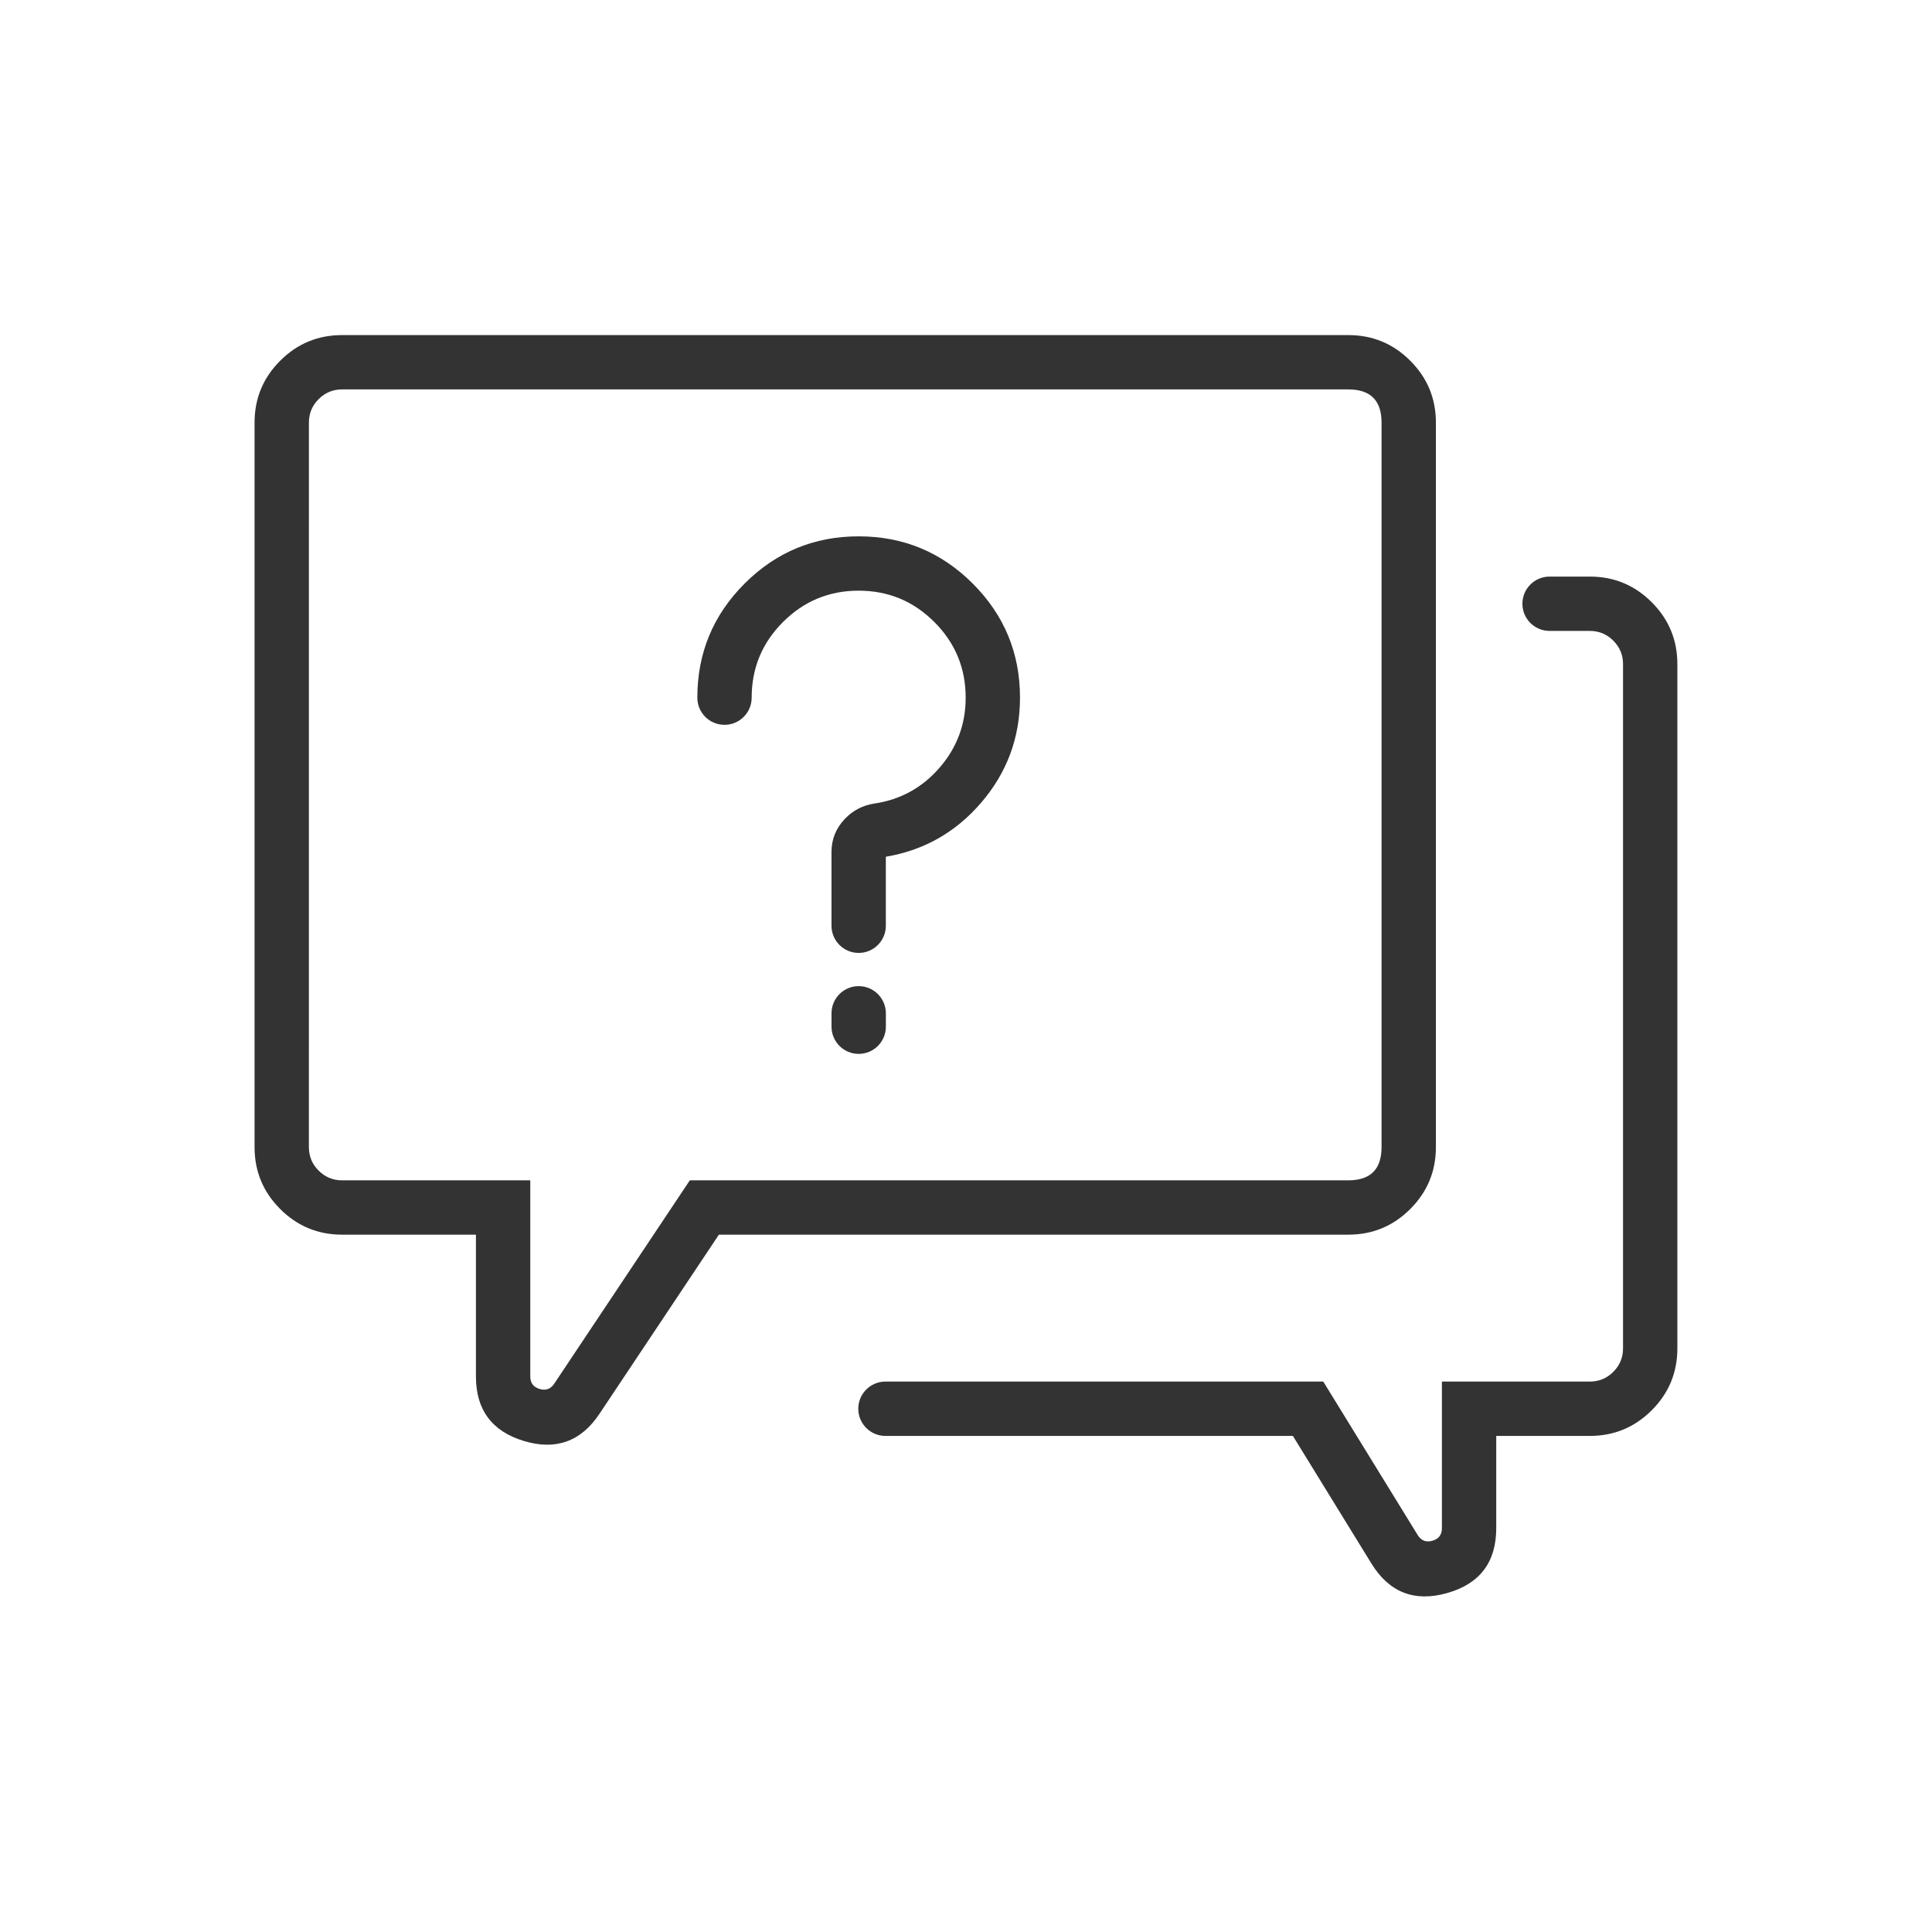
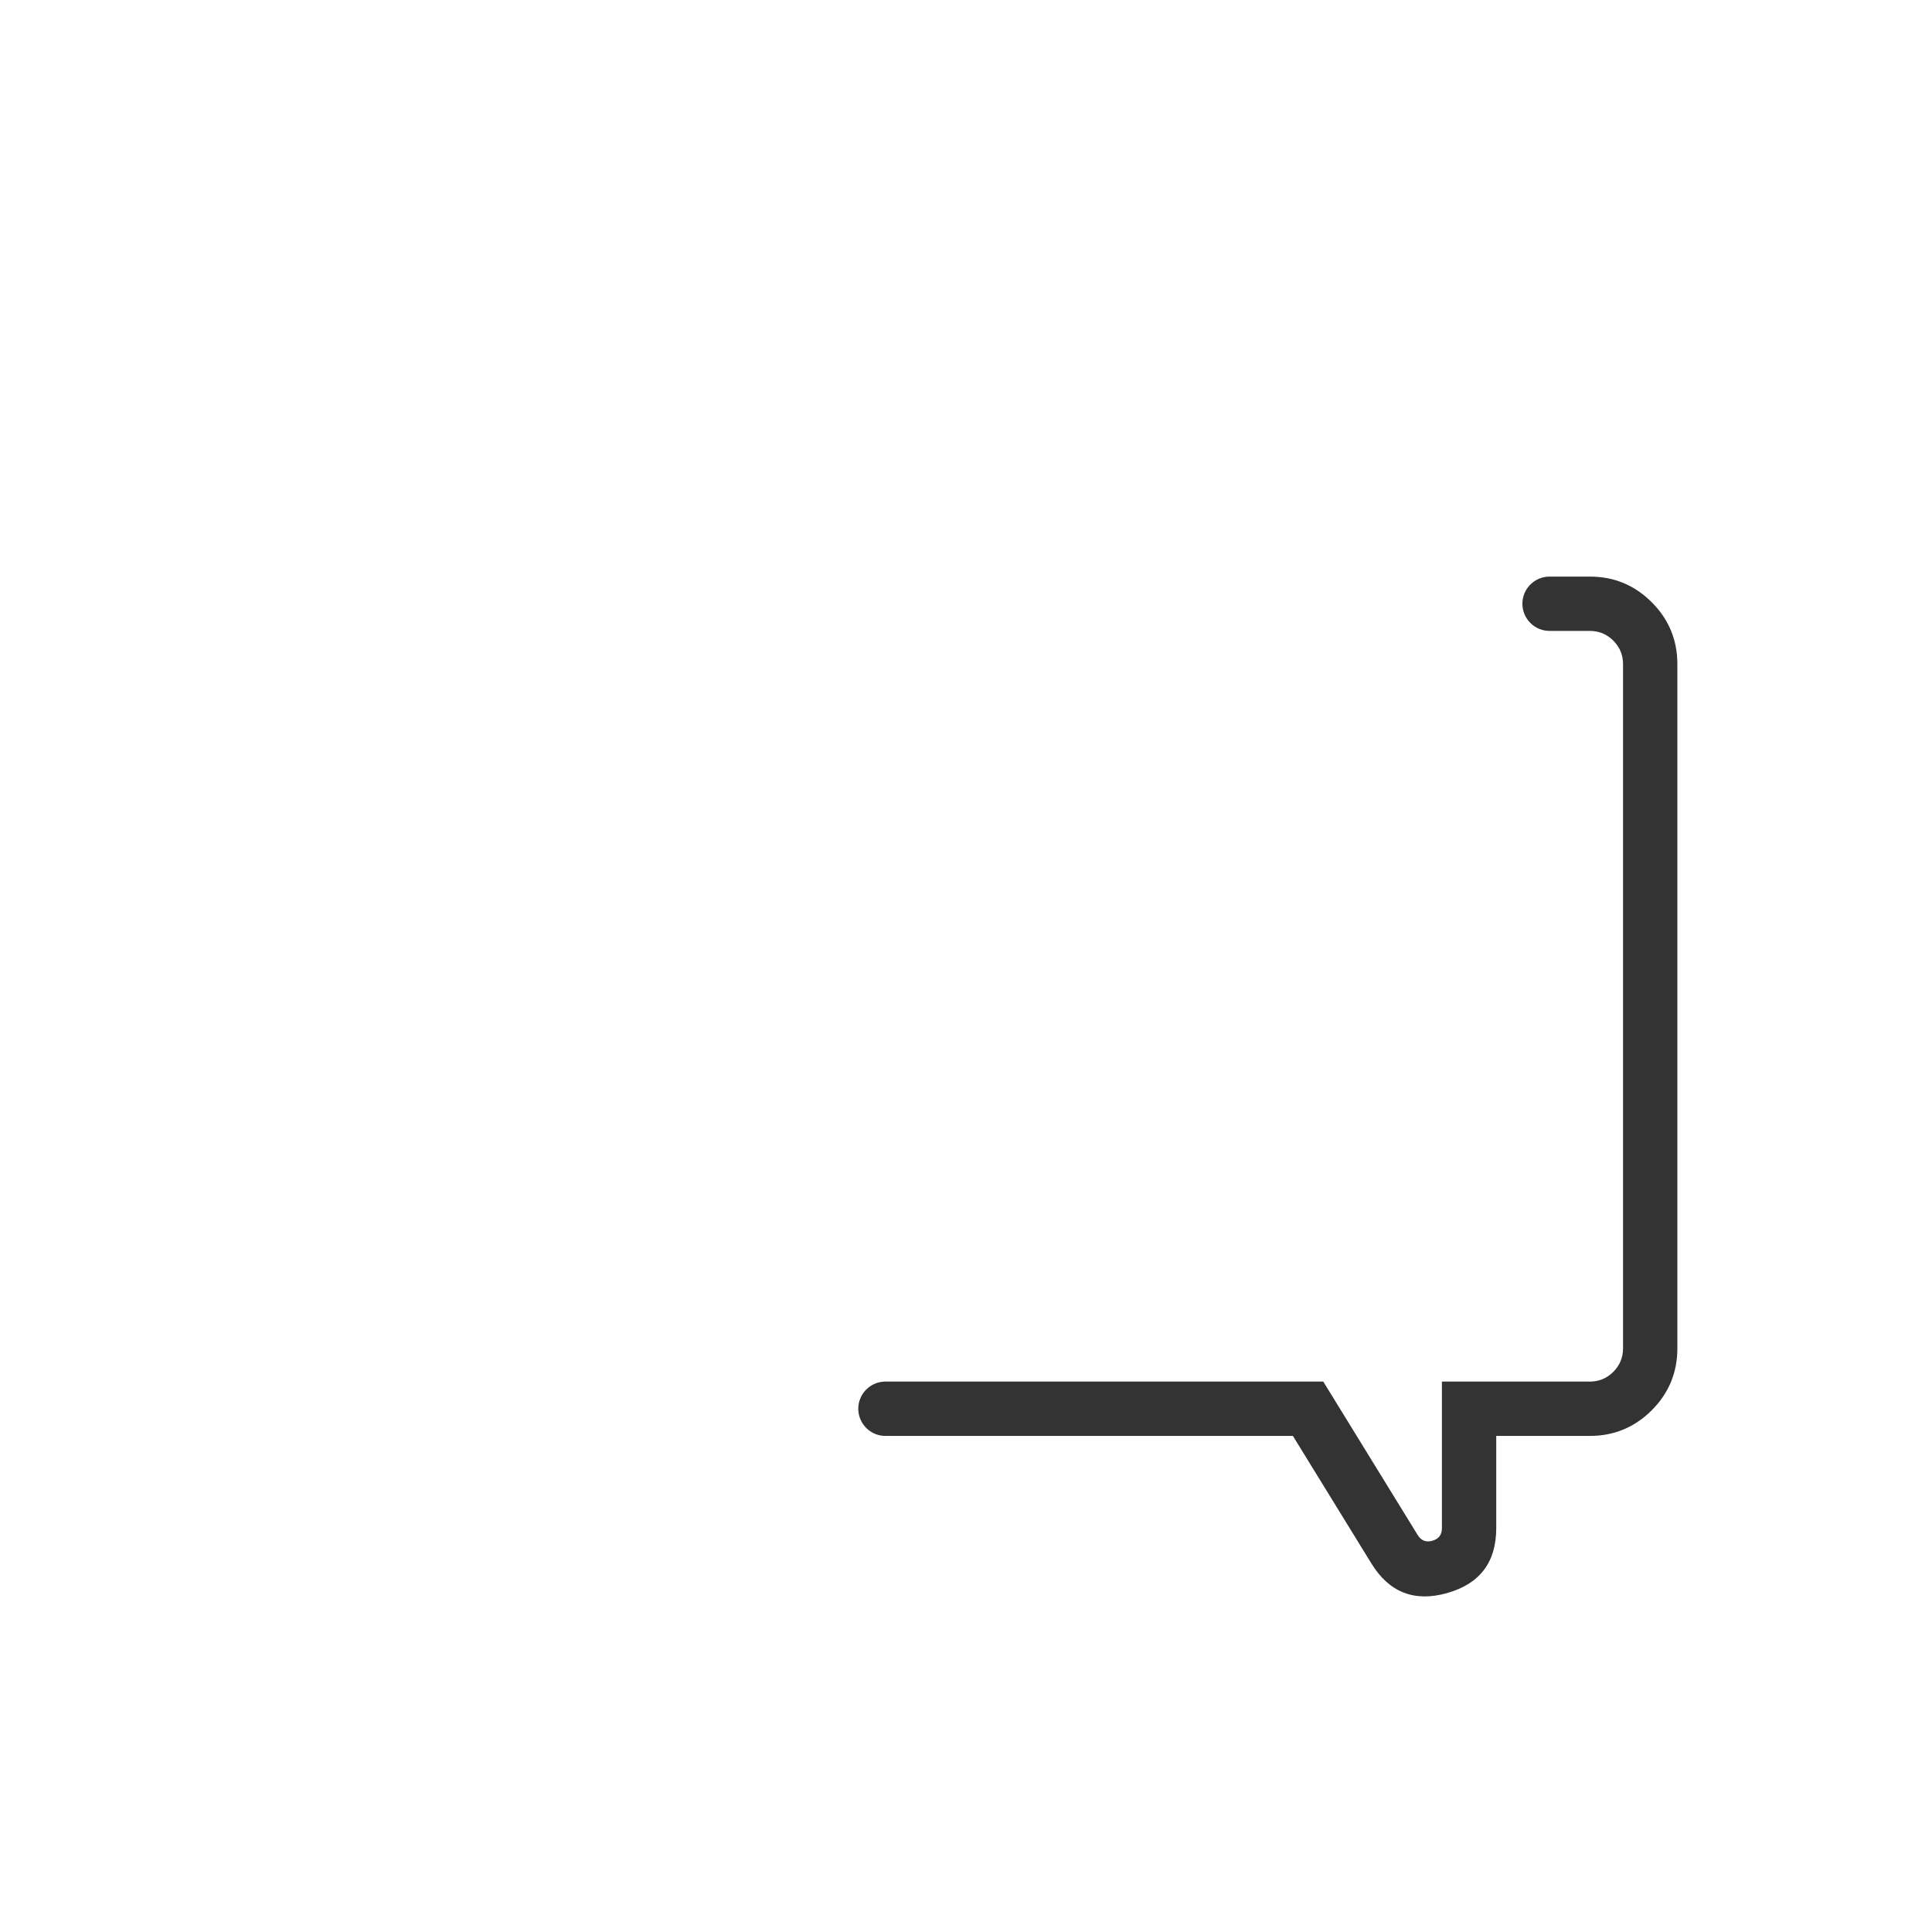
<svg xmlns="http://www.w3.org/2000/svg" width="100" height="100" viewBox="0 0 100 100" fill="none">
  <mask id="mask0_5719_5987" style="mask-type:luminance" maskUnits="userSpaceOnUse" x="0" y="0" width="100" height="100">
    <path d="M100 0H0V100H100V0Z" fill="white" />
  </mask>
  <g mask="url(#mask0_5719_5987)">
-     <path fill-rule="evenodd" clip-rule="evenodd" d="M24.634 71.244V63.906H17.707C16.456 63.906 15.388 63.464 14.503 62.579C13.618 61.694 13.176 60.626 13.176 59.375V21.875C13.176 20.624 13.618 19.556 14.503 18.671C15.388 17.786 16.456 17.344 17.707 17.344H69.79C71.041 17.344 72.109 17.786 72.994 18.671C73.879 19.556 74.322 20.624 74.322 21.875V59.375C74.322 60.626 73.879 61.694 72.994 62.579C72.109 63.464 71.041 63.906 69.79 63.906H37.21L31.027 73.18C30.07 74.616 28.765 75.084 27.113 74.584C25.46 74.084 24.634 72.971 24.634 71.244ZM27.447 71.244C27.447 71.579 27.607 71.795 27.927 71.892C28.248 71.989 28.501 71.898 28.687 71.62L35.705 61.094H69.79C70.936 61.094 71.509 60.521 71.509 59.375V21.875C71.509 20.729 70.936 20.156 69.79 20.156H17.707C17.232 20.156 16.827 20.324 16.492 20.66C16.156 20.995 15.989 21.4 15.989 21.875L15.988 59.375C15.988 59.85 16.156 60.255 16.492 60.59C16.827 60.926 17.232 61.094 17.707 61.094H27.447V71.244Z" fill="#333333" />
    <path fill-rule="evenodd" clip-rule="evenodd" d="M45.831 74.323H66.92L70.984 80.927C71.906 82.425 73.213 82.935 74.906 82.456C76.599 81.976 77.445 80.857 77.445 79.098V74.323H82.289C83.54 74.323 84.608 73.88 85.493 72.996C86.378 72.111 86.82 71.043 86.82 69.792V34.375C86.82 33.124 86.378 32.056 85.493 31.171C84.608 30.286 83.54 29.844 82.289 29.844H80.206C79.43 29.844 78.799 30.473 78.799 31.25C78.799 32.027 79.43 32.656 80.206 32.656L82.289 32.656C82.764 32.656 83.169 32.824 83.504 33.16C83.84 33.495 84.008 33.9 84.008 34.375V69.792C84.008 70.266 83.84 70.671 83.504 71.007C83.169 71.343 82.764 71.51 82.289 71.51H74.633V79.098C74.633 79.439 74.469 79.656 74.14 79.749C73.812 79.842 73.558 79.743 73.379 79.453L68.492 71.51H45.831C45.054 71.51 44.424 72.14 44.424 72.917C44.424 73.693 45.054 74.323 45.831 74.323Z" fill="#333333" />
-     <path fill-rule="evenodd" clip-rule="evenodd" d="M43.038 47.917L43.038 44.097C43.038 43.44 43.27 42.868 43.732 42.383C44.151 41.944 44.665 41.679 45.273 41.588C46.614 41.387 47.732 40.772 48.627 39.741C49.531 38.701 49.983 37.491 49.983 36.111C49.983 34.582 49.442 33.276 48.361 32.195C47.279 31.114 45.974 30.573 44.444 30.573C42.915 30.573 41.61 31.114 40.528 32.195C39.447 33.276 38.906 34.582 38.906 36.111C38.906 36.888 38.277 37.517 37.5 37.517C37.127 37.517 36.769 37.369 36.506 37.106C36.242 36.842 36.094 36.484 36.094 36.111C36.094 33.805 36.909 31.837 38.54 30.206C40.17 28.576 42.139 27.761 44.444 27.761C46.75 27.761 48.719 28.576 50.349 30.206C51.98 31.837 52.795 33.805 52.795 36.111C52.795 38.192 52.114 40.017 50.751 41.586C49.438 43.097 47.804 44.016 45.851 44.344L45.851 47.917C45.851 48.693 45.221 49.323 44.445 49.323C43.668 49.323 43.039 48.693 43.038 47.917Z" fill="#333333" />
-     <path fill-rule="evenodd" clip-rule="evenodd" d="M45.852 53.142L45.852 52.448C45.851 51.671 45.222 51.042 44.445 51.042C43.669 51.042 43.039 51.671 43.039 52.448L43.039 53.142C43.04 53.919 43.669 54.549 44.446 54.549C45.222 54.549 45.852 53.919 45.852 53.142Z" fill="#333333" />
  </g>
</svg>